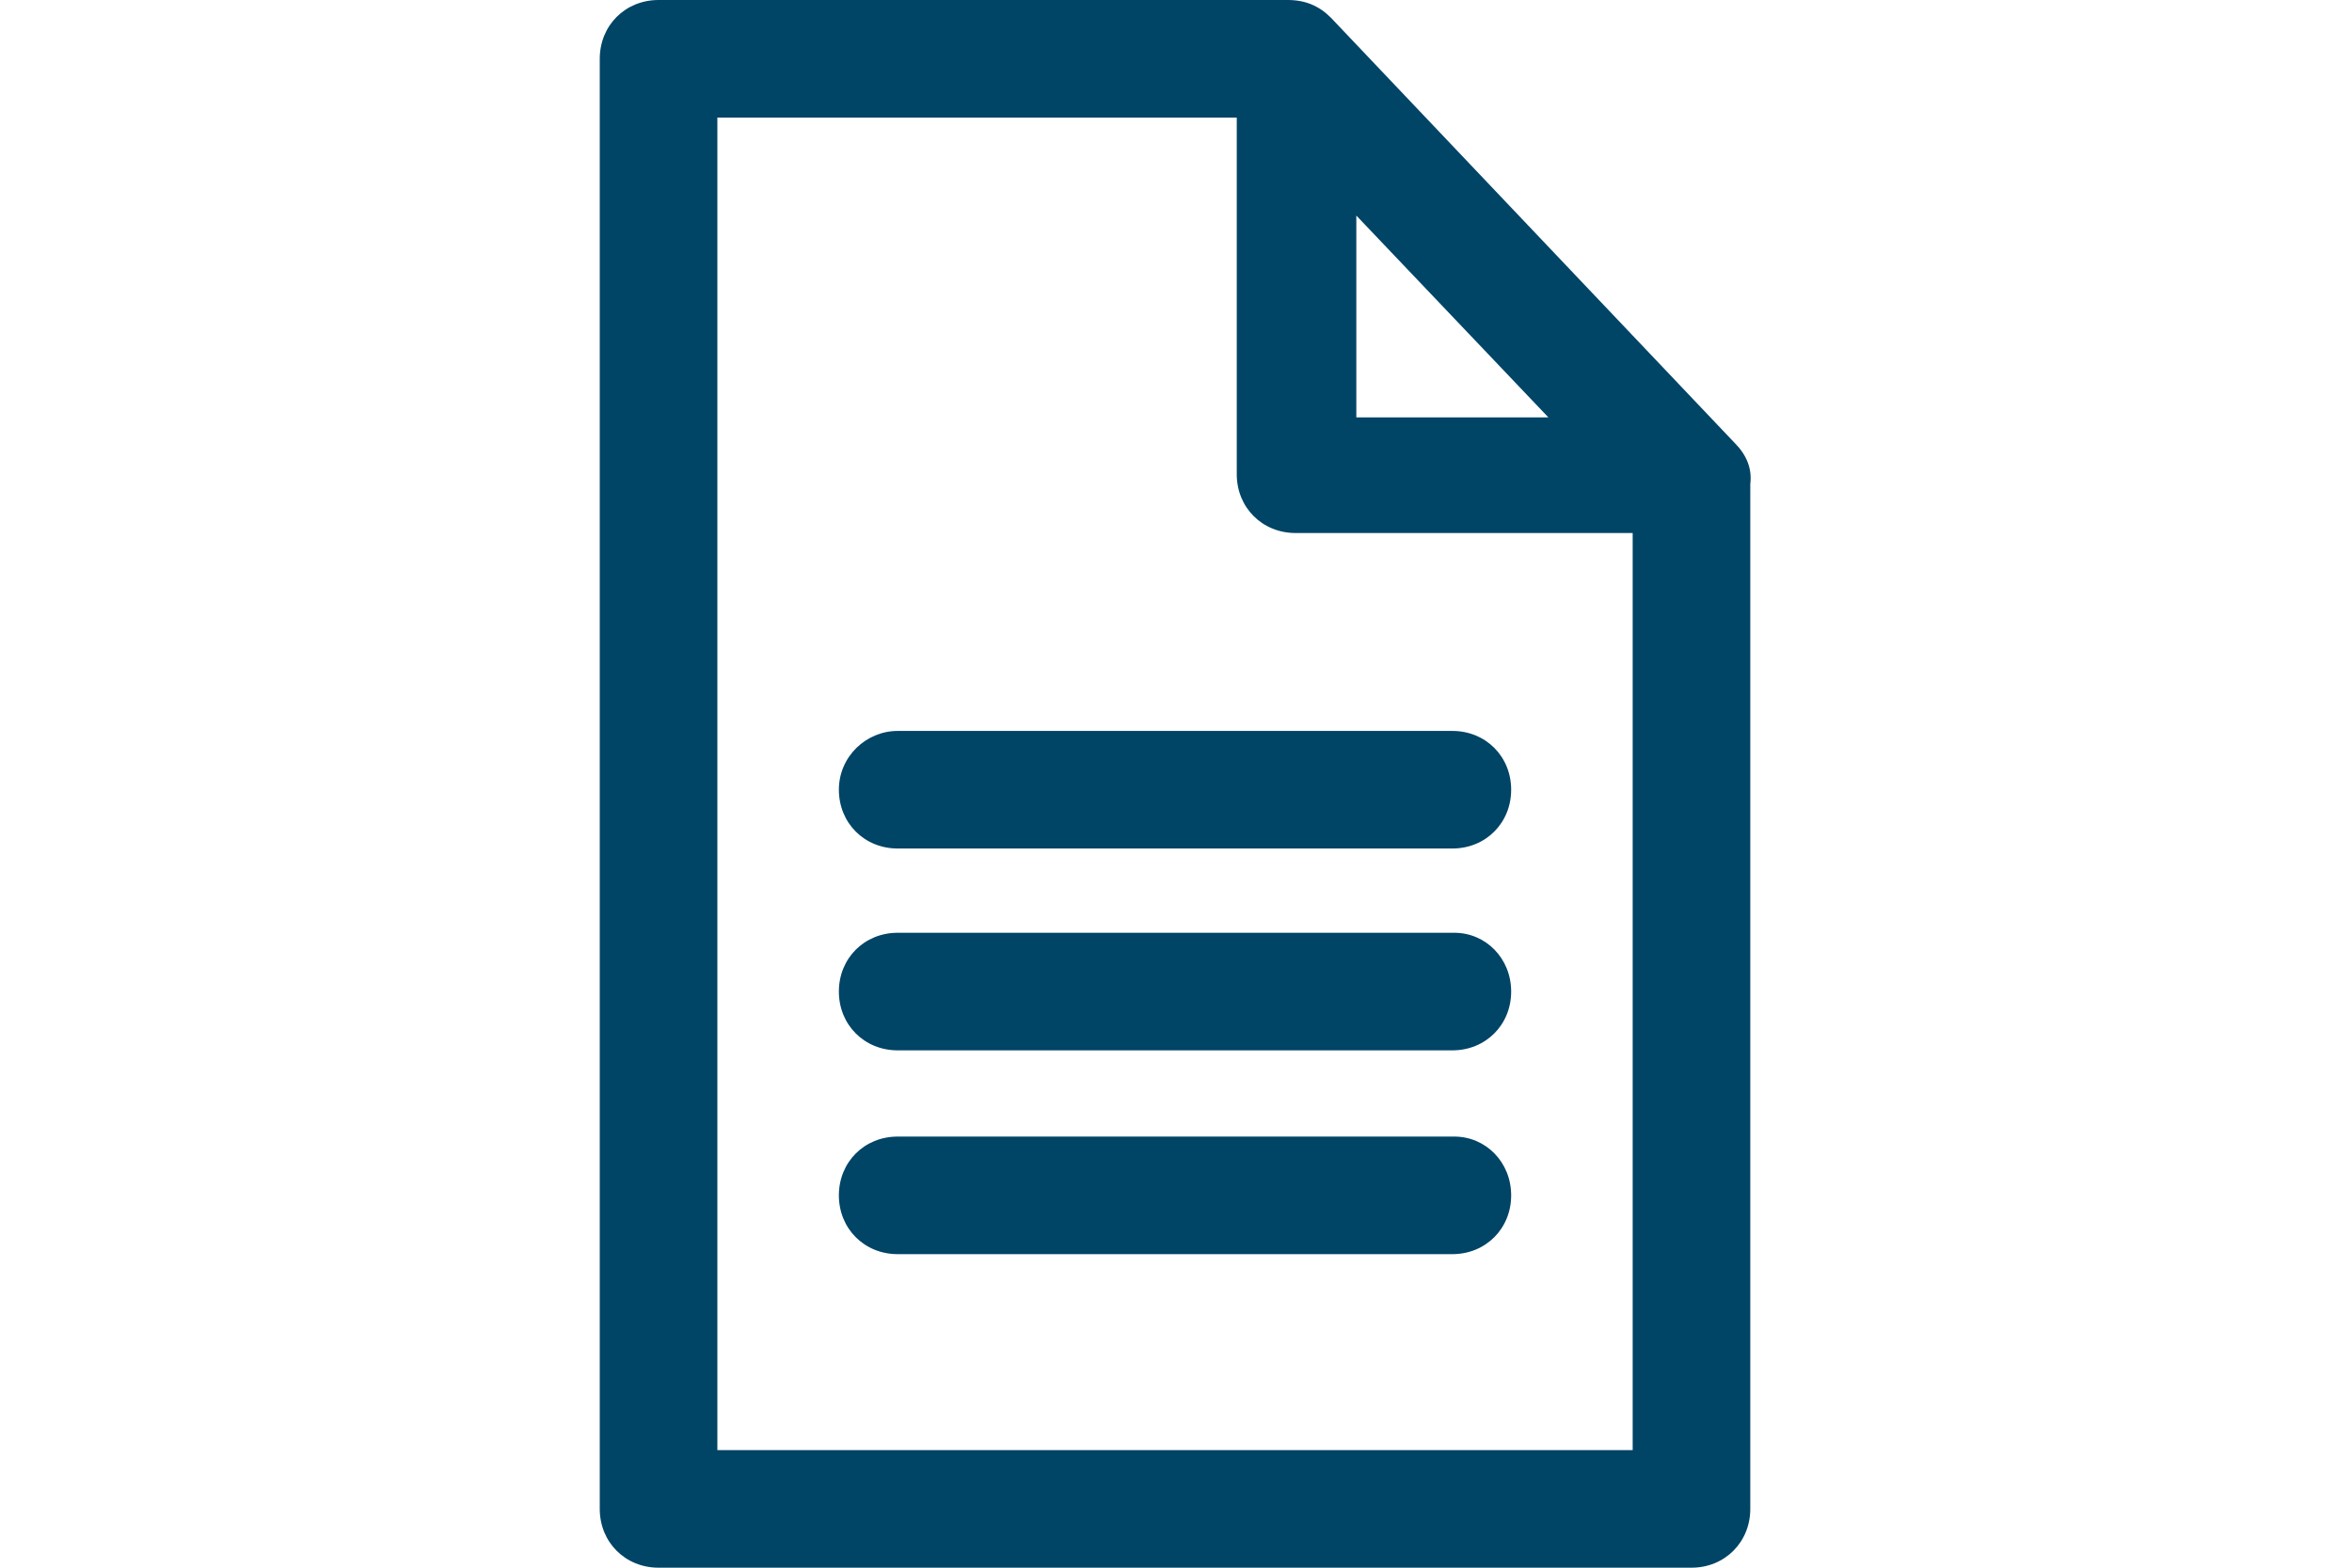
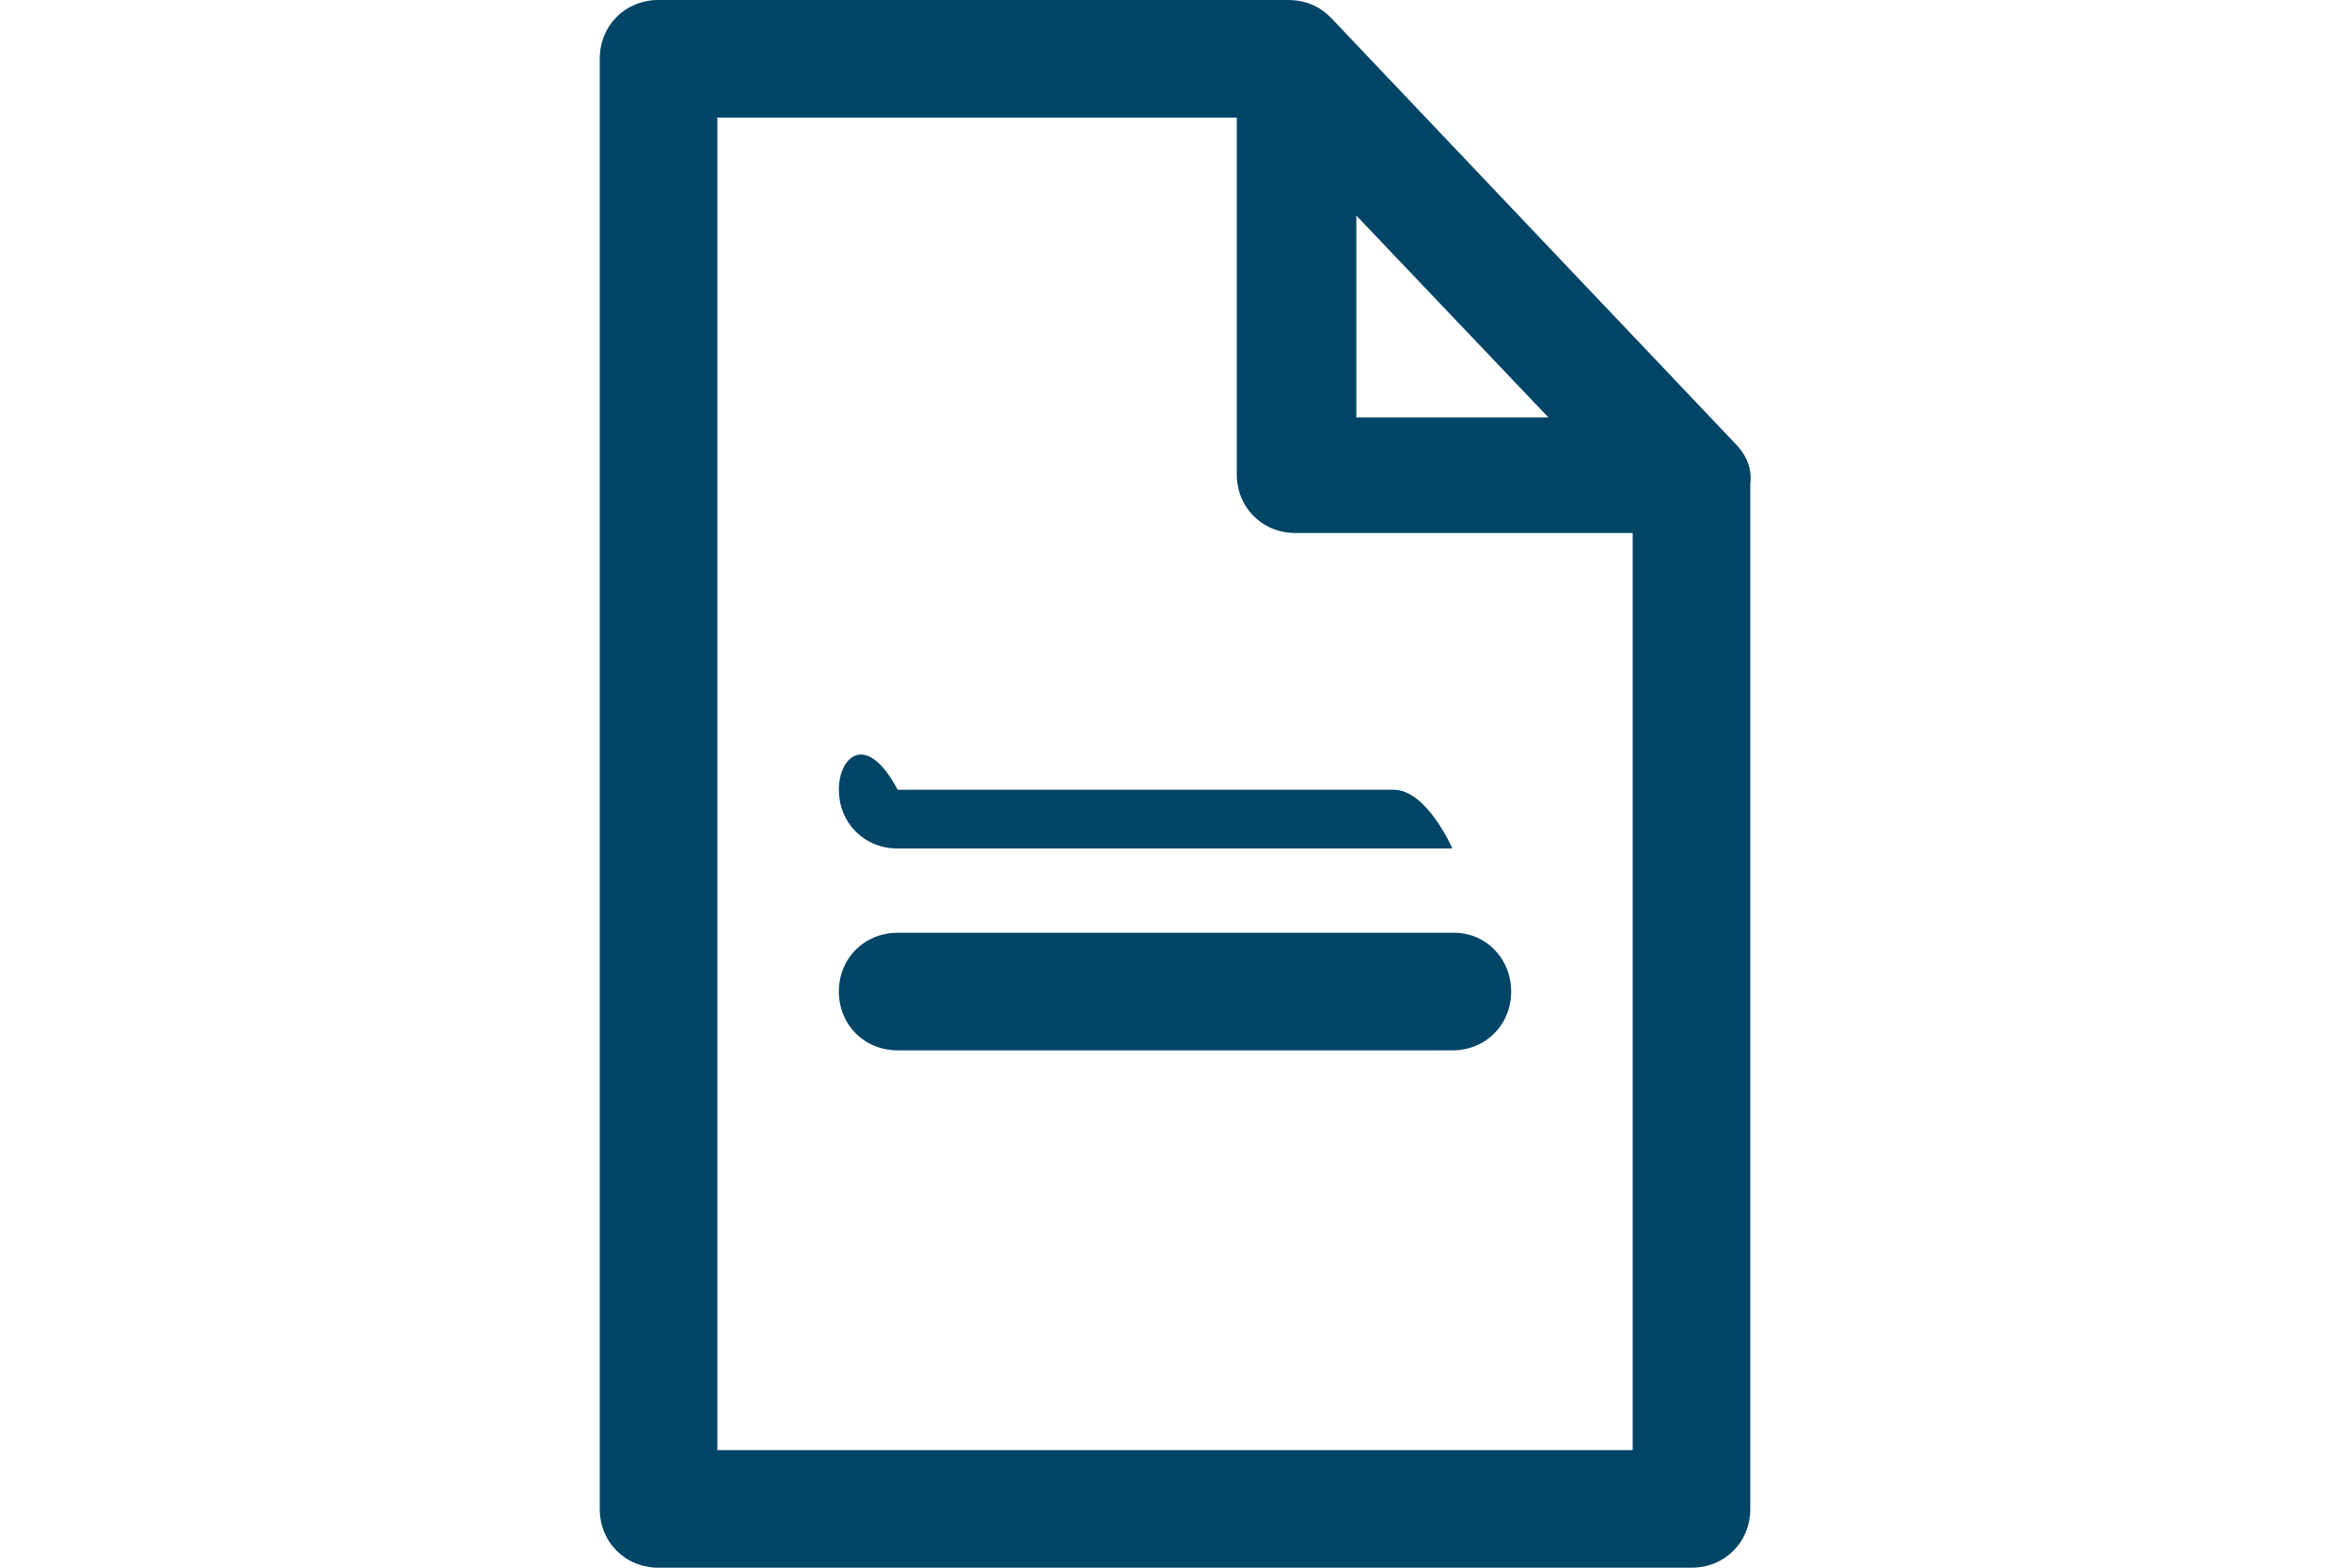
<svg xmlns="http://www.w3.org/2000/svg" version="1.1" id="Laag_1" x="0px" y="0px" viewBox="0 0 120 80" xml:space="preserve">
  <g>
-     <path fill="#004466" d="M74.2,58H45.8c-1.7,0-3,1.3-3,3s1.3,3,3,3h28.3c1.7,0,3-1.3,3-3S75.8,58,74.2,58z" />
    <path fill="#004466" d="M74.2,47.6H45.8c-1.7,0-3,1.3-3,3s1.3,3,3,3h28.3c1.7,0,3-1.3,3-3S75.8,47.6,74.2,47.6z" />
-     <path fill="#004466" d="M42.8,40.3c0,1.7,1.3,3,3,3h28.3c1.7,0,3-1.3,3-3s-1.3-3-3-3H45.8C44.2,37.3,42.8,38.6,42.8,40.3z" />
+     <path fill="#004466" d="M42.8,40.3c0,1.7,1.3,3,3,3h28.3s-1.3-3-3-3H45.8C44.2,37.3,42.8,38.6,42.8,40.3z" />
    <path fill="#004466" d="M88.5,22.6L67.9,0.9C67.3,0.3,66.6,0,65.7,0H33.6c-1.7,0-3,1.3-3,3v74c0,1.7,1.3,3,3,3h52.7 c1.7,0,3-1.3,3-3V24.7C89.4,23.9,89.1,23.2,88.5,22.6z M69.2,11l9.8,10.3h-9.8V11z M83.4,74H36.6V6h26.5v18.2c0,1.7,1.3,3,3,3h17.2 V74z" />
  </g>
</svg>